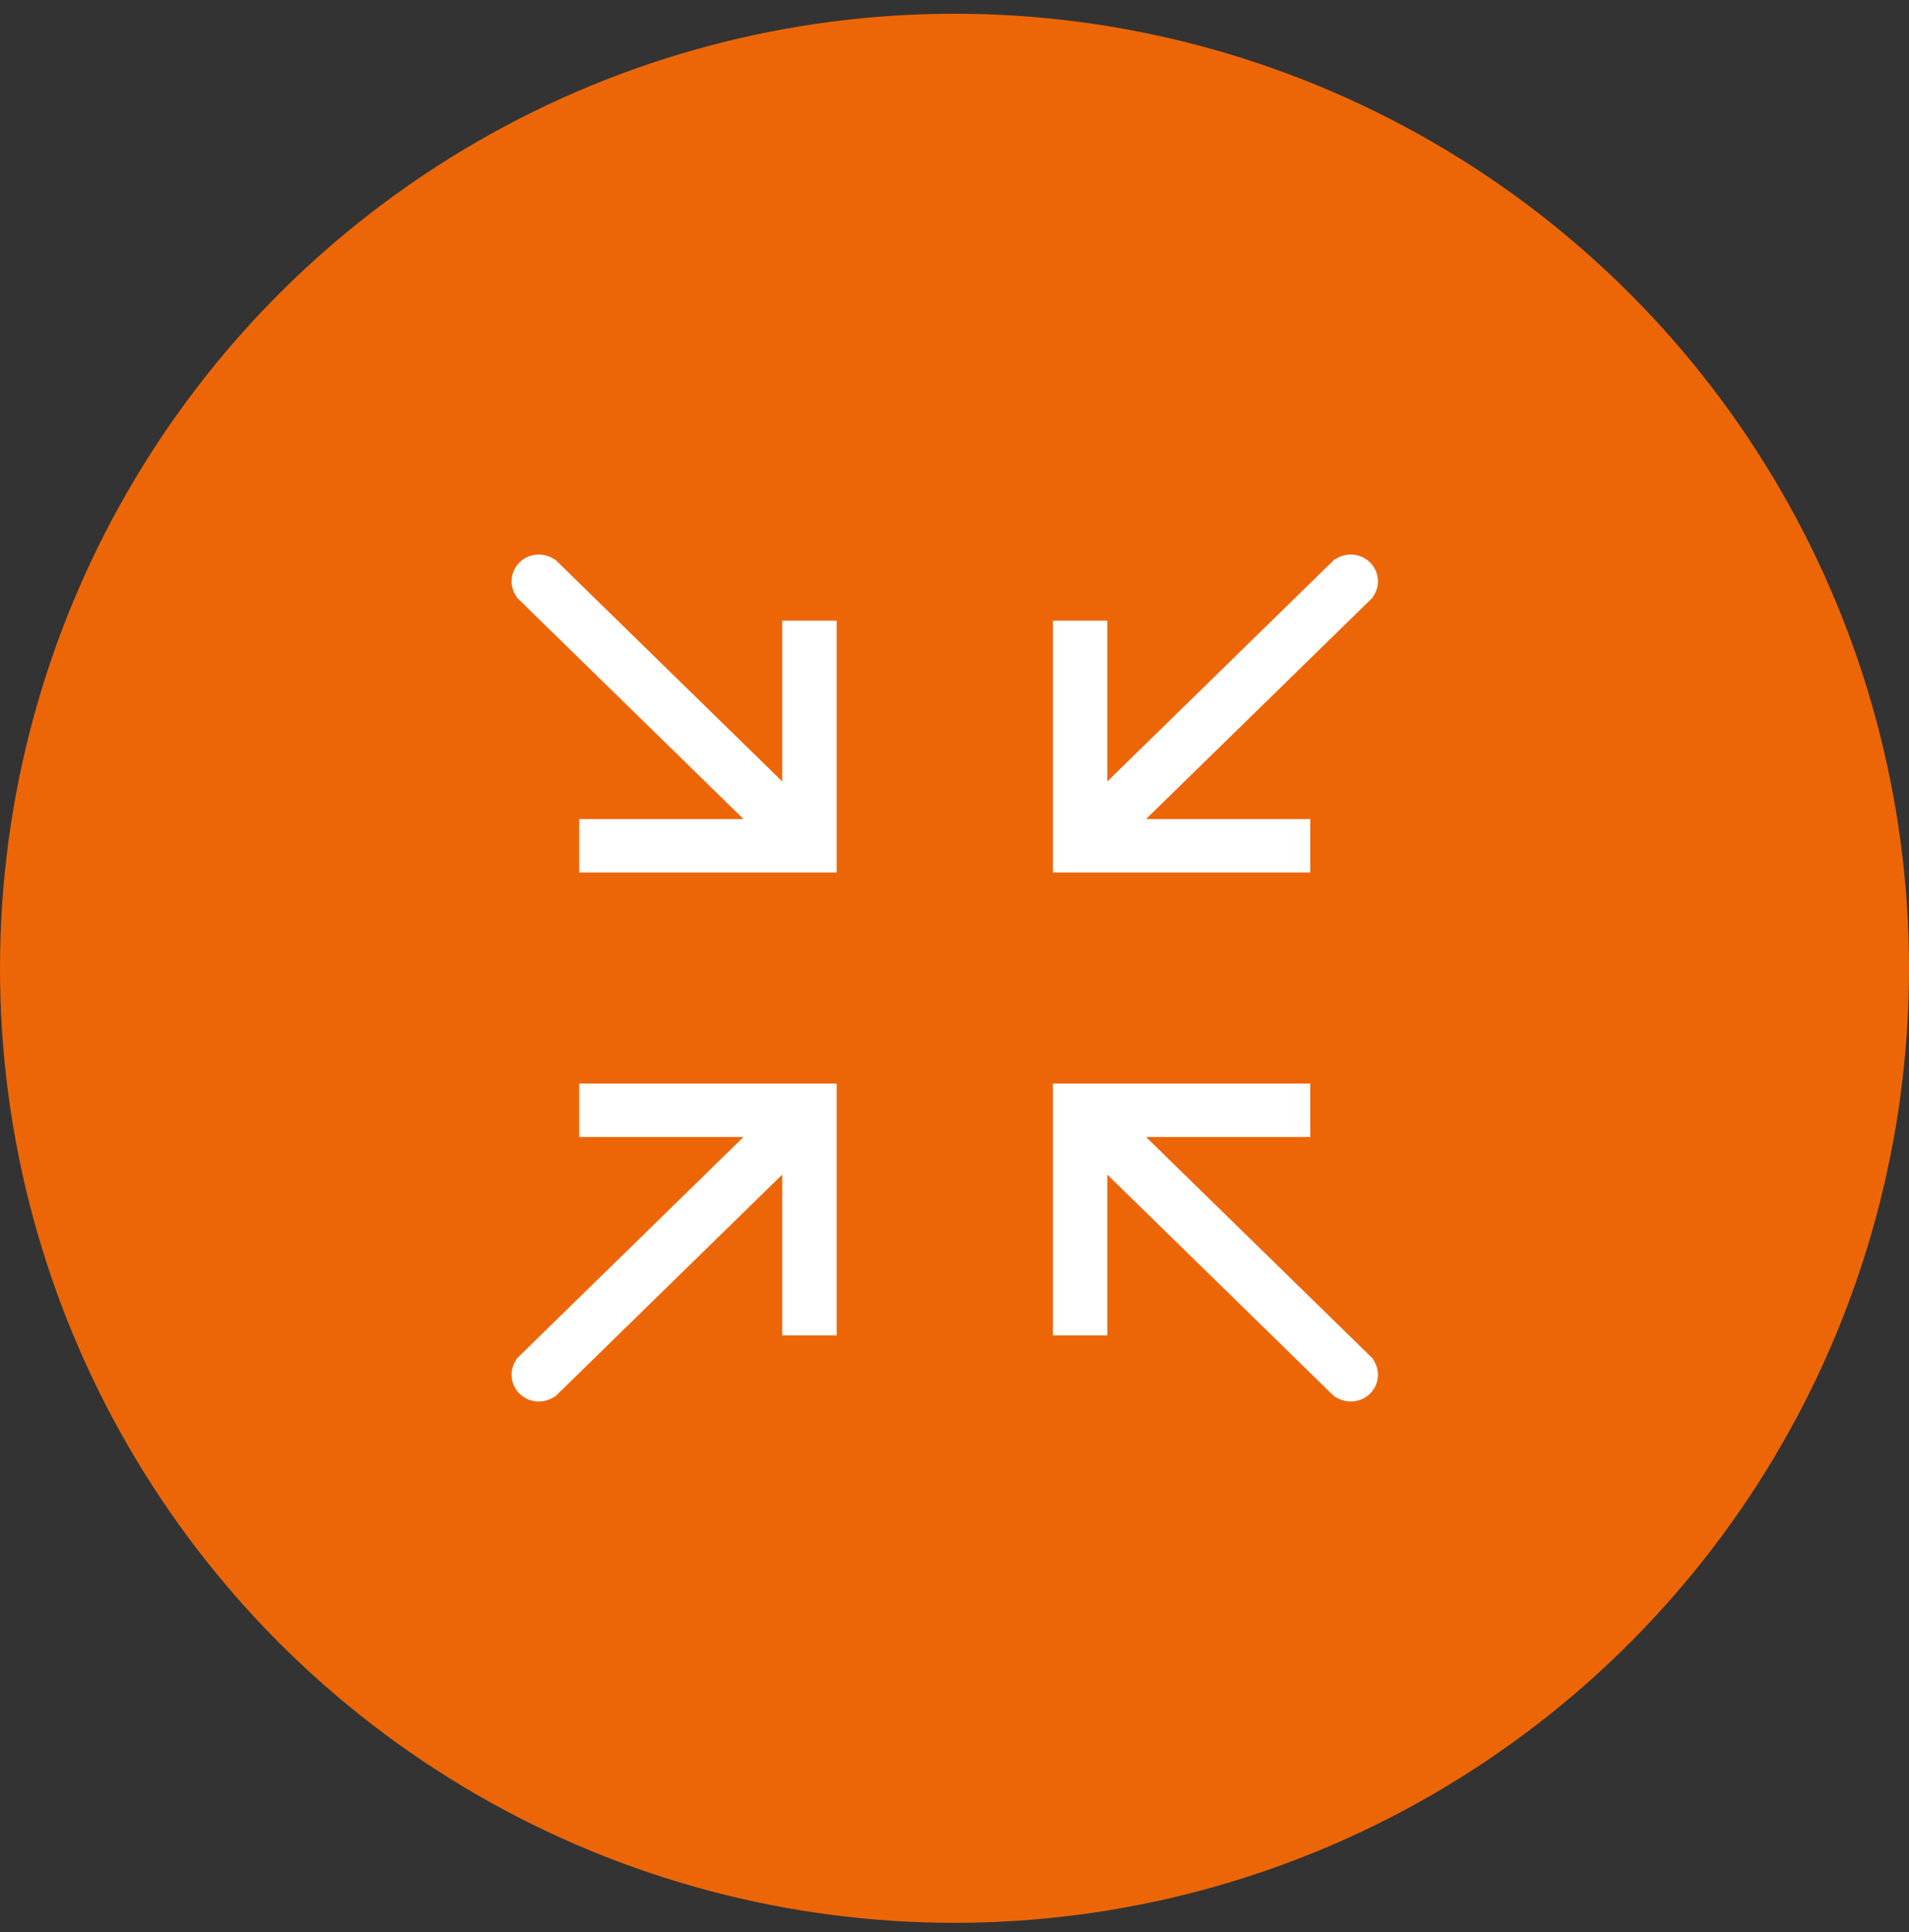
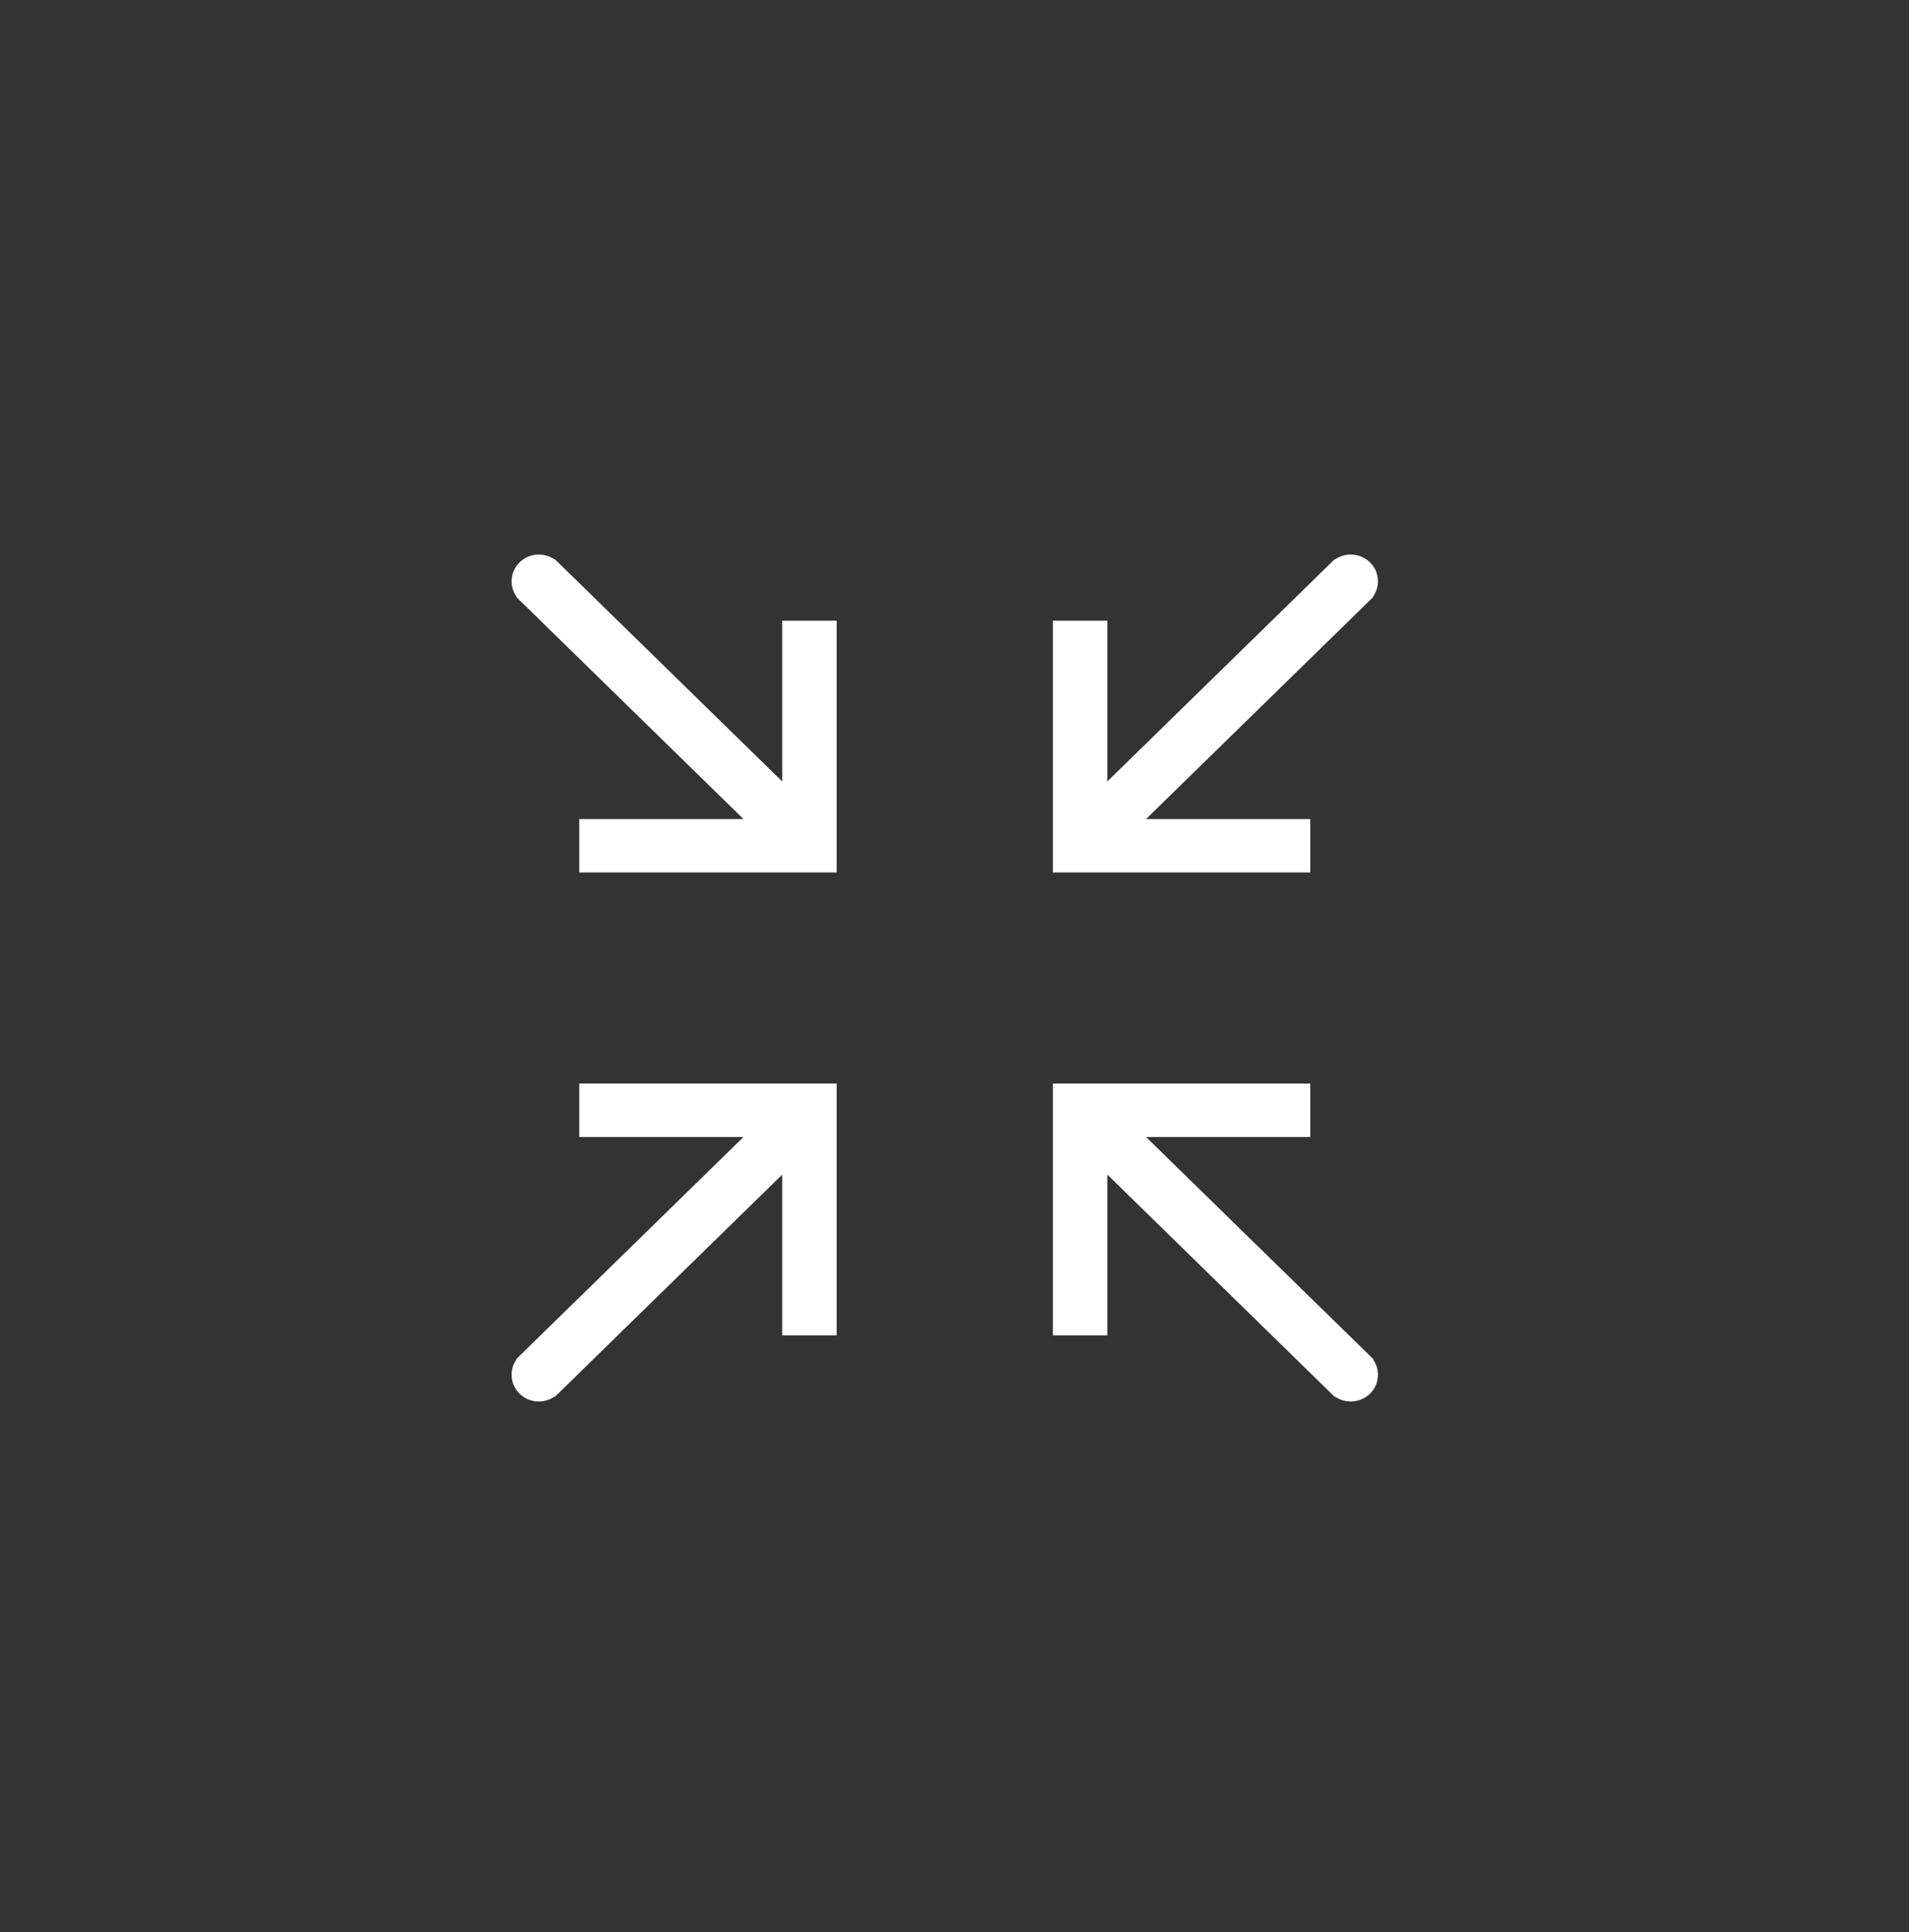
<svg xmlns="http://www.w3.org/2000/svg" width="82" height="83" viewBox="0 0 82 83" fill="none">
  <rect x="0" y="0" width="82" height="83" fill="#333333" stroke="none" />
-   <circle cx="41" cy="41.59" r="41" fill="#EC6608" />
  <path d="M45.426 46.642H45.326V46.742V47.589V47.689V47.789V57.157V57.257H45.426H47.364H47.464V57.157V50.214L57.191 59.721L57.264 59.792L57.334 59.861L57.337 59.857C57.529 60.013 57.77 60.098 58.02 60.098C58.303 60.098 58.575 59.988 58.776 59.792C58.977 59.596 59.09 59.329 59.09 59.05C59.09 58.806 59.003 58.57 58.846 58.383L58.849 58.38L58.776 58.309L58.706 58.24L48.981 48.736H56.083H56.183V48.636V46.742V46.642H56.083H46.495H46.395H46.295H45.426ZM45.326 37.275V37.375H45.426H46.295H46.395H46.495H56.083H56.183V37.275V35.381V35.281H56.083H48.981L58.706 25.777L58.776 25.709L58.849 25.637L58.846 25.634C59.003 25.447 59.09 25.211 59.09 24.967C59.09 24.688 58.977 24.421 58.776 24.225C58.575 24.029 58.303 23.919 58.02 23.919C57.77 23.919 57.529 24.004 57.337 24.16L57.334 24.157L57.264 24.225L57.191 24.296L47.464 33.803V26.86V26.76H47.364H45.426H45.326V26.86V36.228V36.328V36.428V37.275ZM35.838 46.742V46.642H35.738H34.869H34.769H34.669H25.081H24.981V46.742V48.636V48.736H25.081H32.183L22.458 58.24L22.388 58.309C22.388 58.309 22.388 58.309 22.387 58.309L22.315 58.38L22.318 58.383C22.161 58.57 22.074 58.806 22.074 59.05C22.074 59.329 22.187 59.596 22.388 59.792C22.589 59.988 22.861 60.098 23.144 60.098C23.394 60.098 23.635 60.013 23.826 59.857L23.83 59.861L23.9 59.792L23.973 59.721L33.7 50.214V57.157V57.257H33.8H35.738H35.838V57.157V47.789V47.689V47.589V46.742ZM35.738 37.375H35.838V37.275V36.428V36.328V36.228V26.86V26.76H35.738H33.8H33.7V26.86V33.803L23.973 24.296L23.9 24.225L23.83 24.157L23.826 24.16C23.744 24.093 23.652 24.038 23.553 23.998C23.423 23.946 23.284 23.919 23.144 23.919C23.004 23.919 22.865 23.946 22.735 23.998C22.605 24.051 22.488 24.128 22.388 24.225C22.289 24.322 22.21 24.438 22.156 24.565C22.102 24.692 22.074 24.829 22.074 24.967C22.074 25.105 22.102 25.241 22.156 25.368C22.196 25.464 22.251 25.554 22.318 25.634L22.315 25.637L22.388 25.709L22.458 25.777L32.183 35.281H25.081H24.981V35.381V37.275V37.375H25.081H34.669H34.769H34.869H35.738Z" fill="white" stroke="white" stroke-width="0.2" />
</svg>